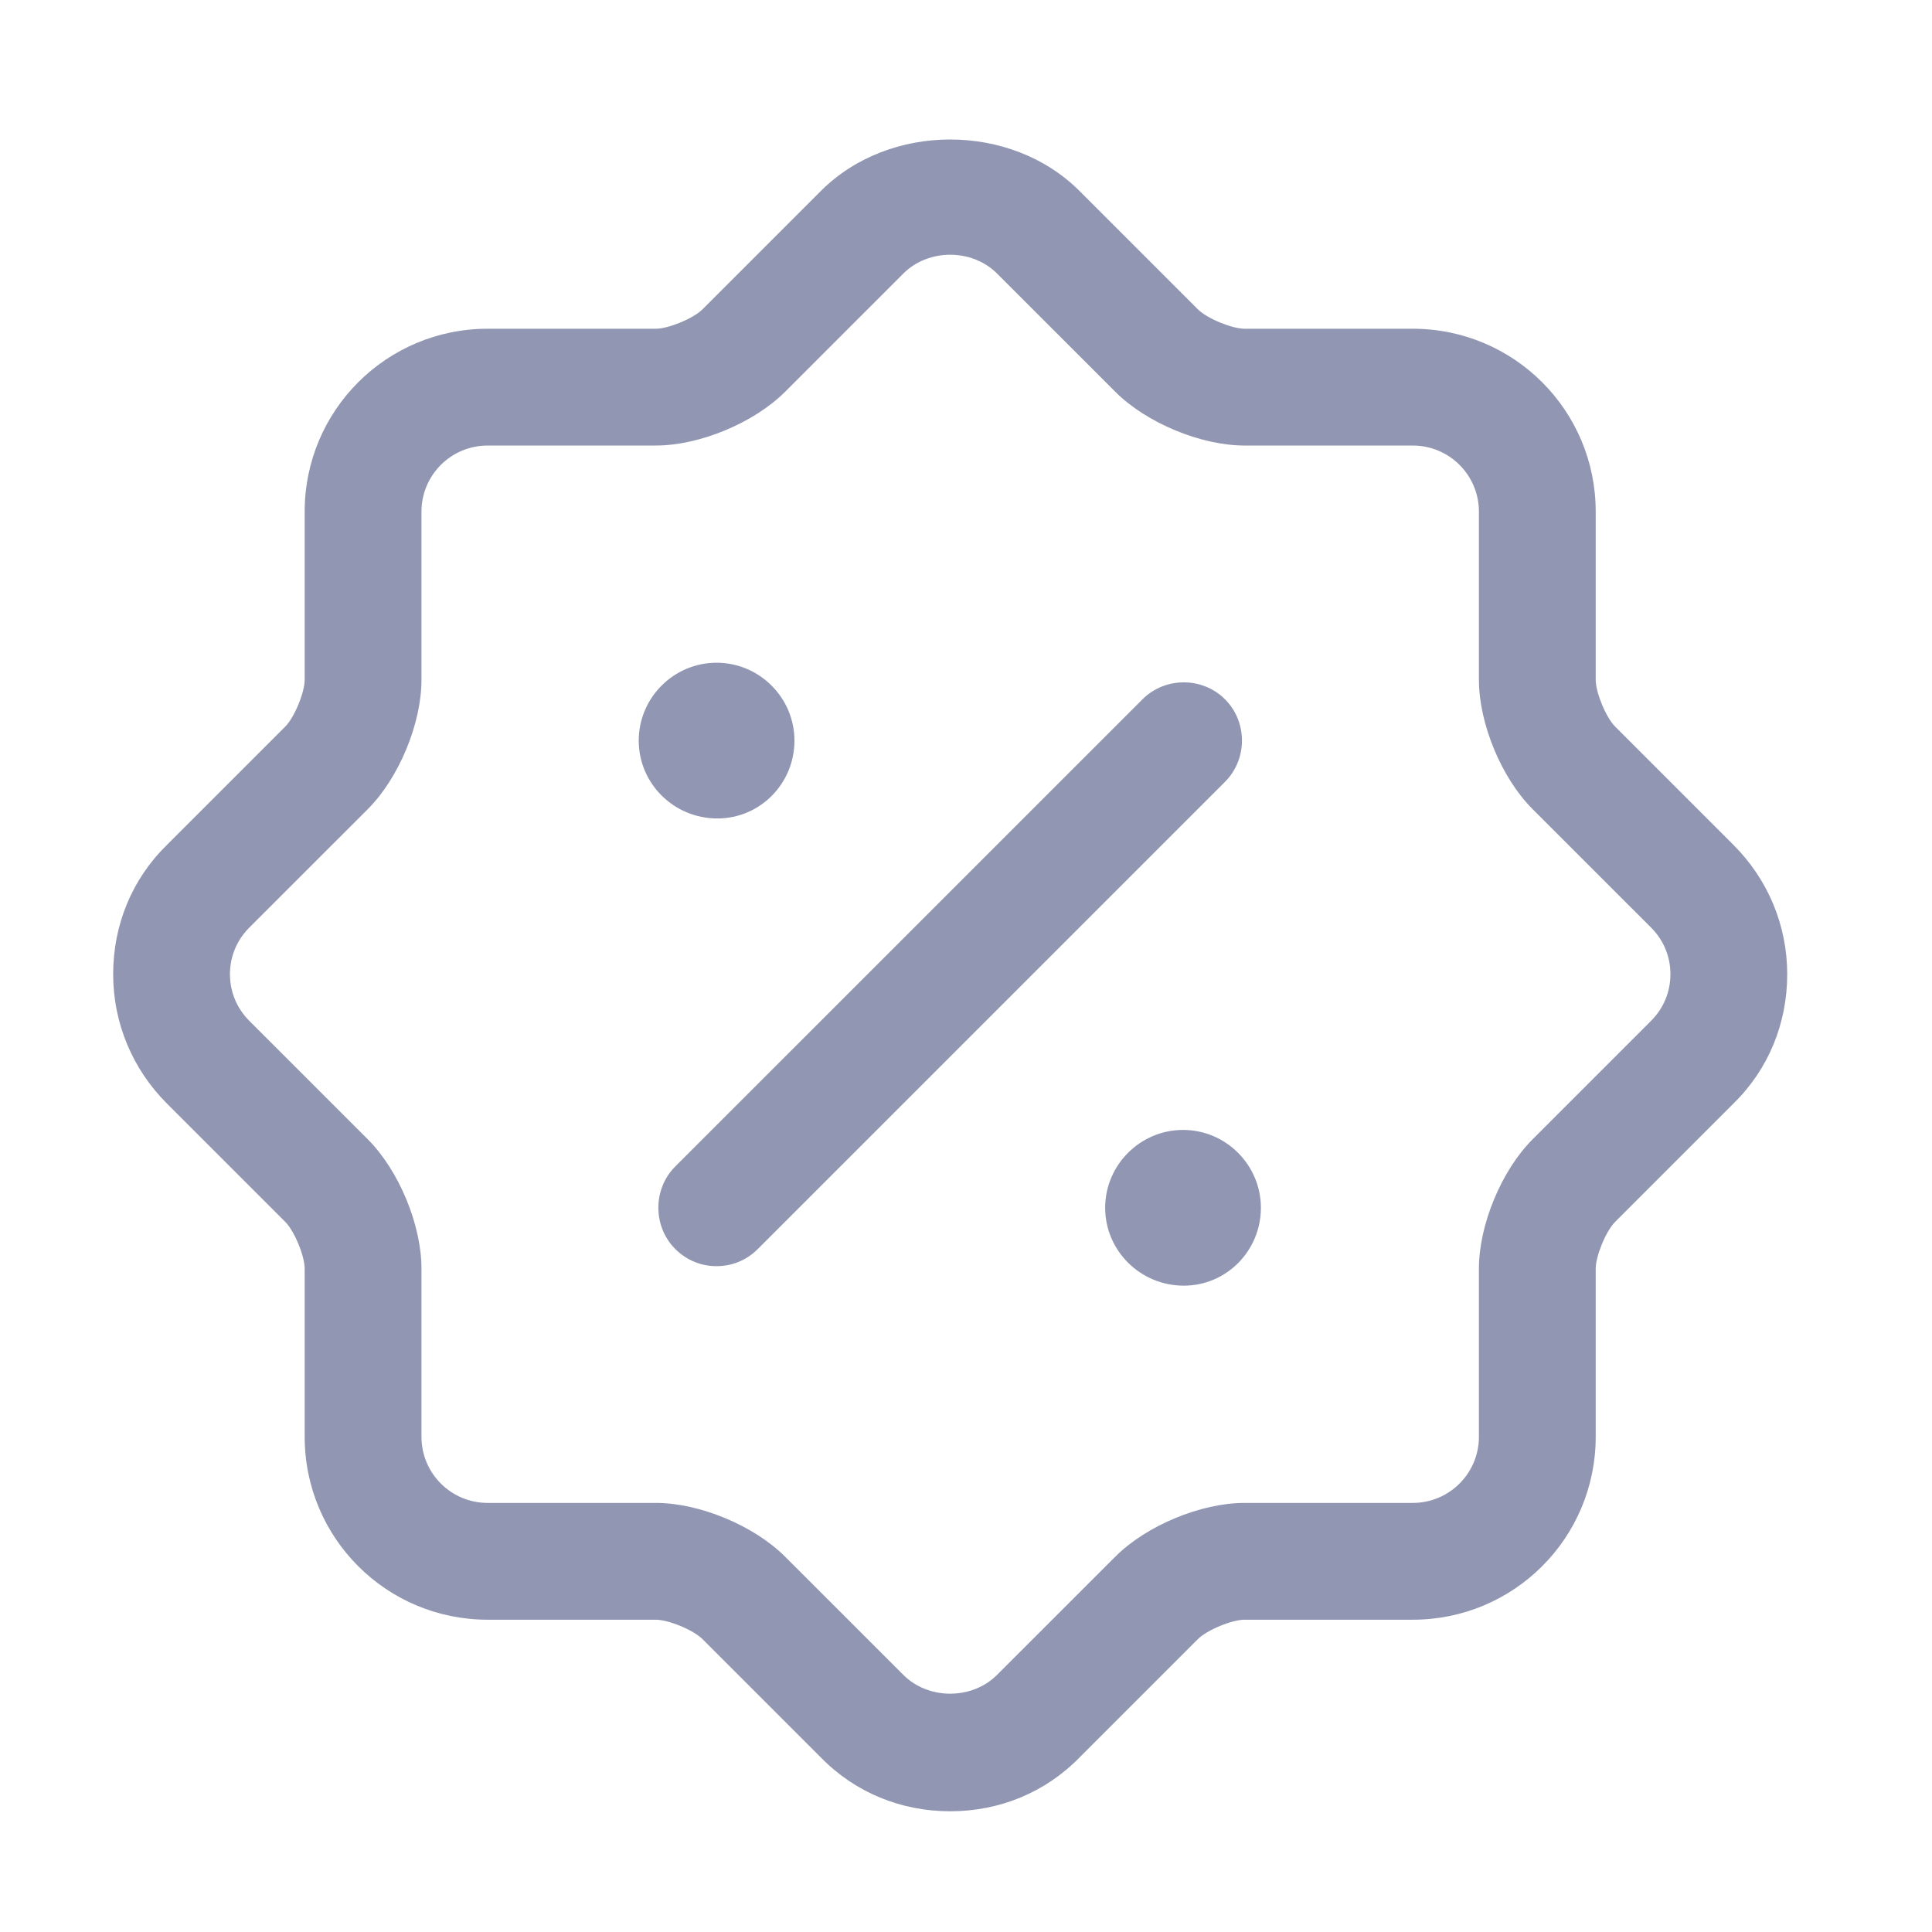
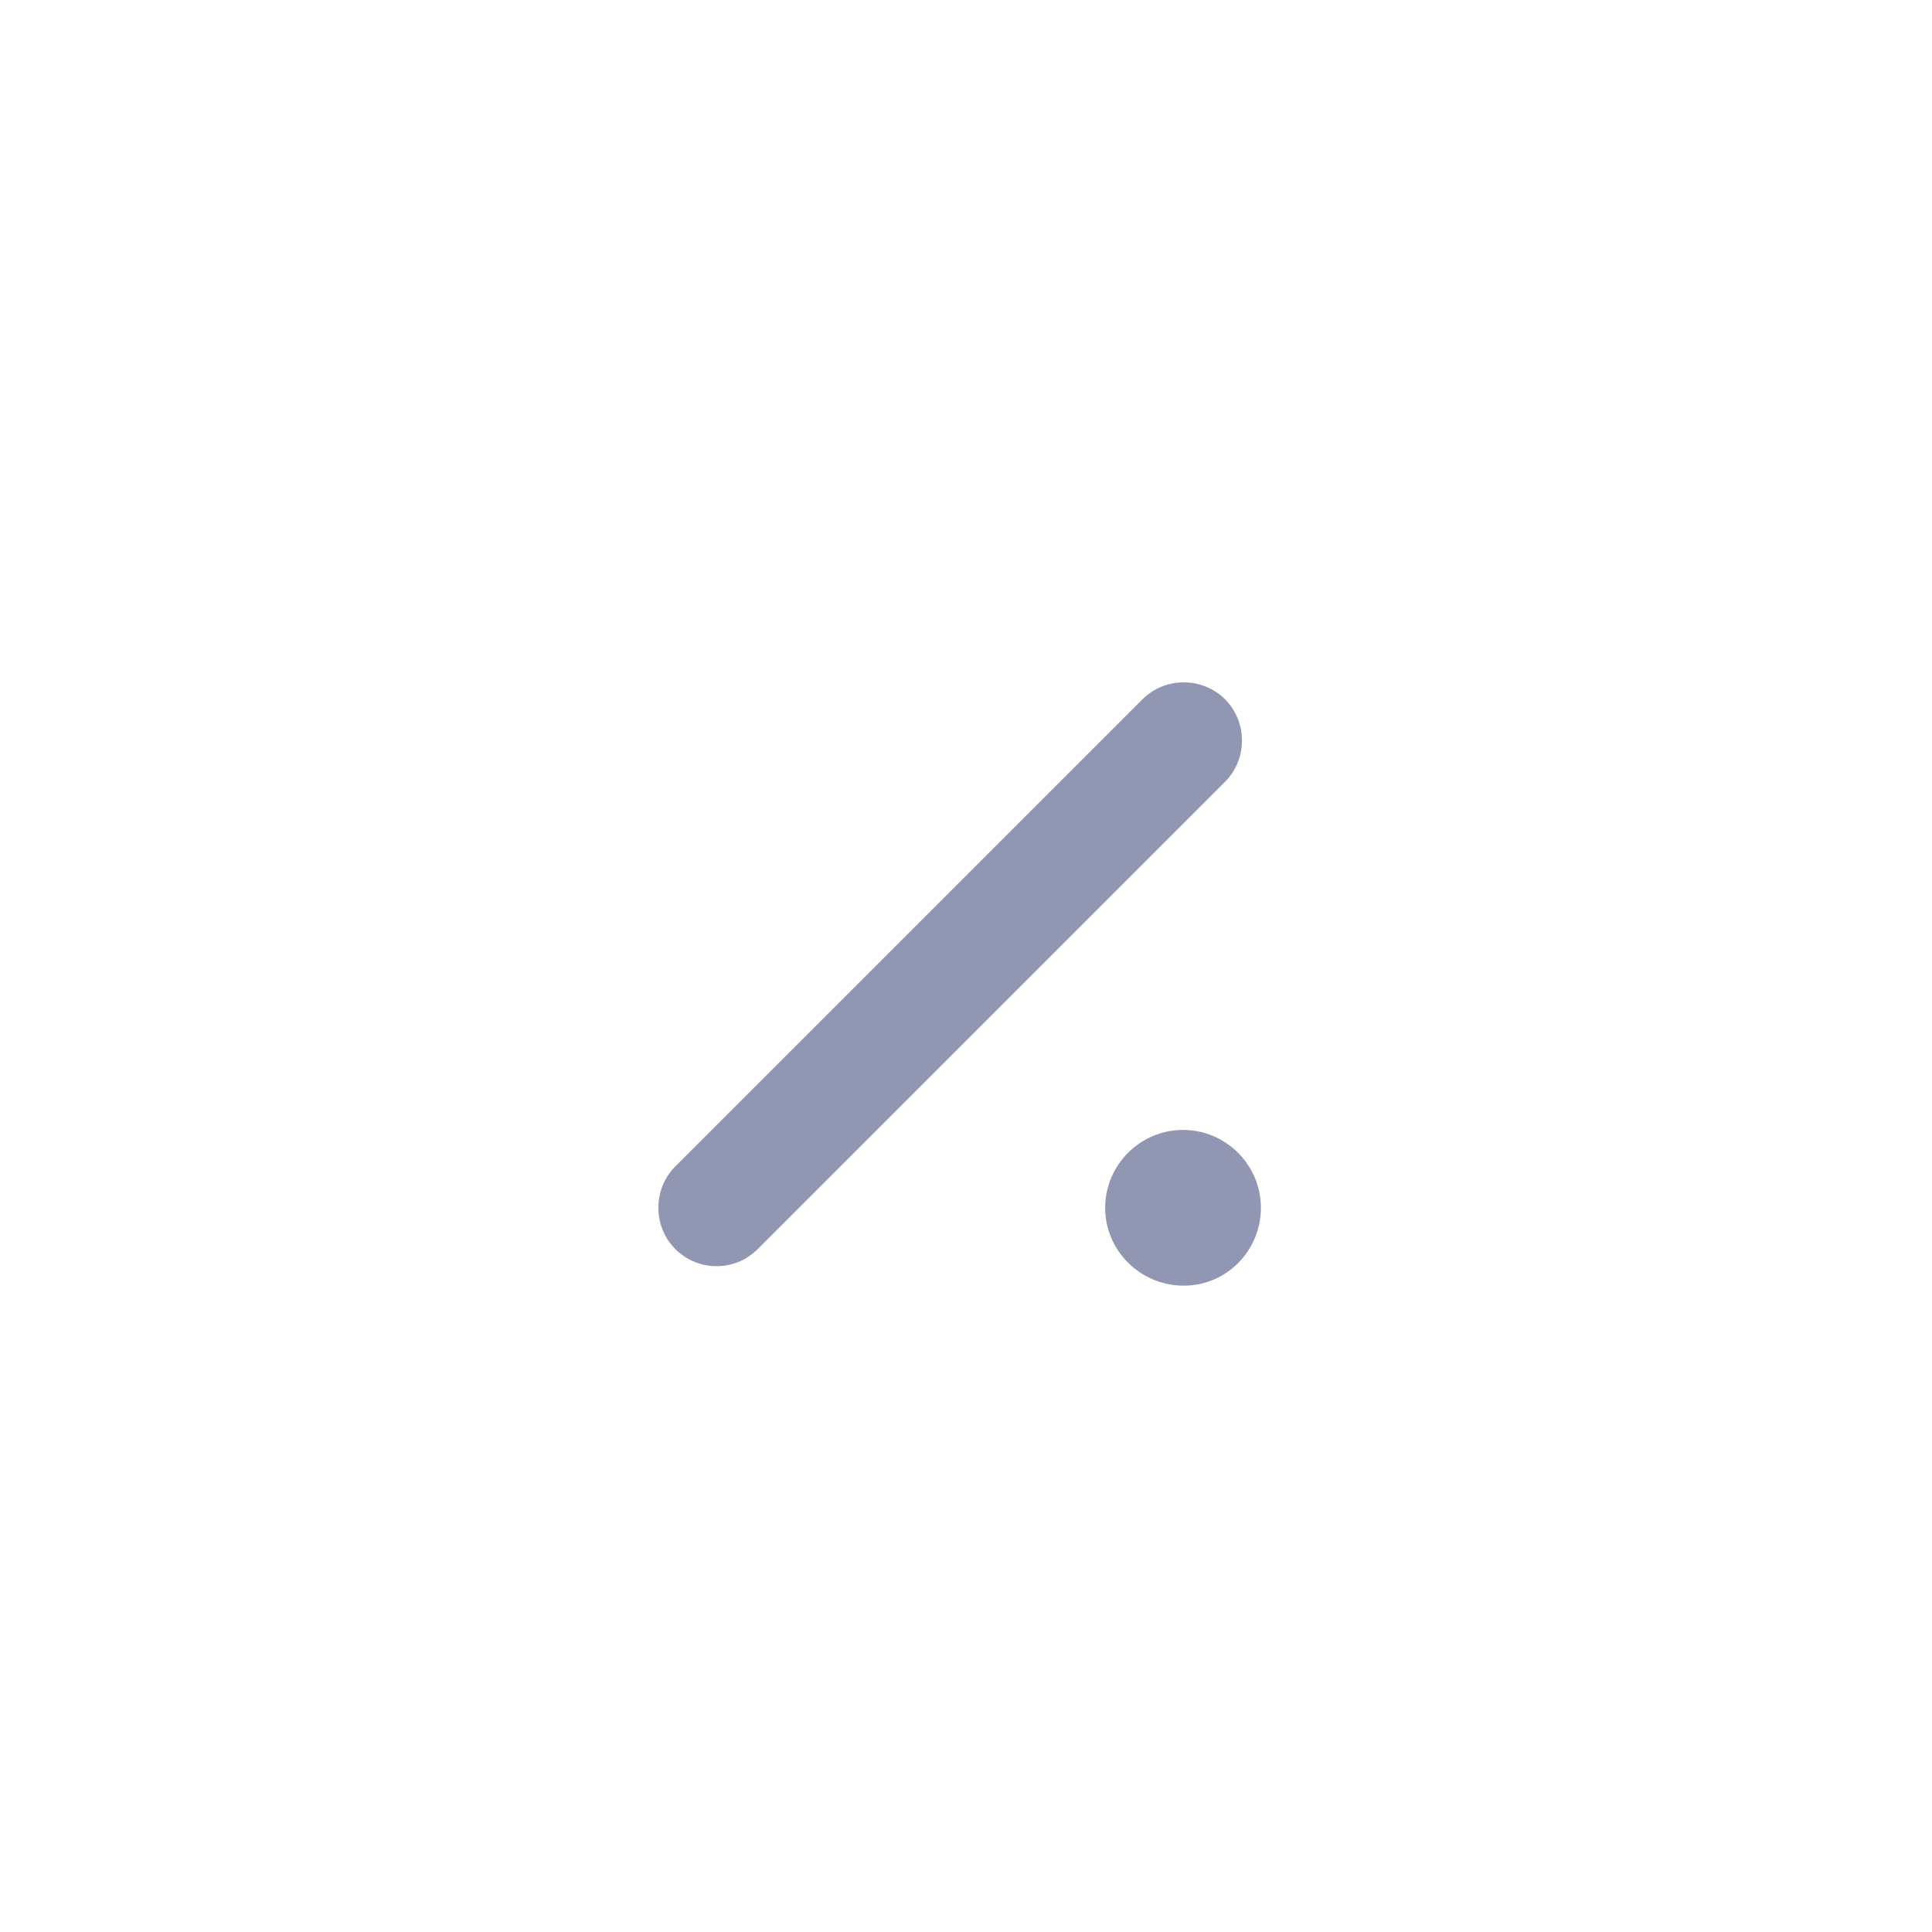
<svg xmlns="http://www.w3.org/2000/svg" width="33" height="33" viewBox="0 0 33 33" fill="none">
-   <path d="M16.23 30.938C15.392 30.938 14.607 30.619 14.022 30.02L12.001 27.999C11.841 27.839 11.415 27.666 11.203 27.666H8.33C6.601 27.666 5.204 26.27 5.204 24.541V21.668C5.204 21.455 5.031 21.029 4.872 20.87L2.85 18.848C2.265 18.263 1.933 17.478 1.933 16.64C1.933 15.803 2.252 15.018 2.85 14.433L4.872 12.411C5.031 12.251 5.204 11.826 5.204 11.613V8.74C5.204 7.011 6.601 5.615 8.33 5.615H11.203C11.415 5.615 11.841 5.442 12.001 5.282L14.022 3.261C15.193 2.09 17.267 2.09 18.438 3.261L20.459 5.282C20.619 5.442 21.045 5.615 21.257 5.615H24.13C25.859 5.615 27.256 7.011 27.256 8.74V11.613C27.256 11.826 27.429 12.251 27.588 12.411L29.61 14.433C30.195 15.018 30.527 15.803 30.527 16.64C30.527 17.478 30.208 18.263 29.61 18.848L27.588 20.87C27.429 21.029 27.256 21.455 27.256 21.668V24.541C27.256 26.27 25.859 27.666 24.13 27.666H21.257C21.045 27.666 20.619 27.839 20.459 27.999L18.438 30.02C17.853 30.619 17.068 30.938 16.23 30.938ZM6.282 19.46C6.814 19.992 7.199 20.923 7.199 21.668V24.541C7.199 25.166 7.705 25.671 8.33 25.671H11.203C11.947 25.671 12.878 26.057 13.41 26.589L15.432 28.61C15.858 29.036 16.602 29.036 17.028 28.61L19.05 26.589C19.582 26.057 20.513 25.671 21.257 25.671H24.13C24.755 25.671 25.261 25.166 25.261 24.541V21.668C25.261 20.923 25.646 19.992 26.178 19.46L28.2 17.438C28.413 17.226 28.532 16.946 28.532 16.64C28.532 16.334 28.413 16.055 28.2 15.842L26.178 13.821C25.646 13.289 25.261 12.358 25.261 11.613V8.74C25.261 8.115 24.755 7.61 24.13 7.61H21.257C20.513 7.61 19.582 7.224 19.05 6.692L17.028 4.67C16.602 4.245 15.858 4.245 15.432 4.67L13.41 6.692C12.878 7.224 11.947 7.61 11.203 7.61H8.33C7.705 7.61 7.199 8.115 7.199 8.74V11.613C7.199 12.358 6.814 13.289 6.282 13.821L4.26 15.842C4.047 16.055 3.928 16.334 3.928 16.64C3.928 16.946 4.047 17.226 4.26 17.438L6.282 19.46Z" fill="#9197B3" />
  <path d="M20.22 21.96C19.476 21.96 18.877 21.361 18.877 20.63C18.877 19.898 19.476 19.3 20.207 19.3C20.939 19.3 21.537 19.898 21.537 20.63C21.537 21.361 20.952 21.96 20.22 21.96Z" fill="#9197B3" />
-   <path d="M12.253 13.98C11.508 13.98 10.91 13.382 10.91 12.65C10.91 11.918 11.508 11.32 12.24 11.32C12.971 11.32 13.57 11.918 13.57 12.65C13.57 13.382 12.985 13.98 12.253 13.98Z" fill="#9197B3" />
  <path d="M12.239 21.627C11.987 21.627 11.734 21.534 11.534 21.334C11.149 20.948 11.149 20.31 11.534 19.924L19.515 11.944C19.9 11.559 20.539 11.559 20.924 11.944C21.31 12.33 21.31 12.969 20.924 13.354L12.944 21.334C12.745 21.534 12.492 21.627 12.239 21.627Z" fill="#9197B3" />
</svg>